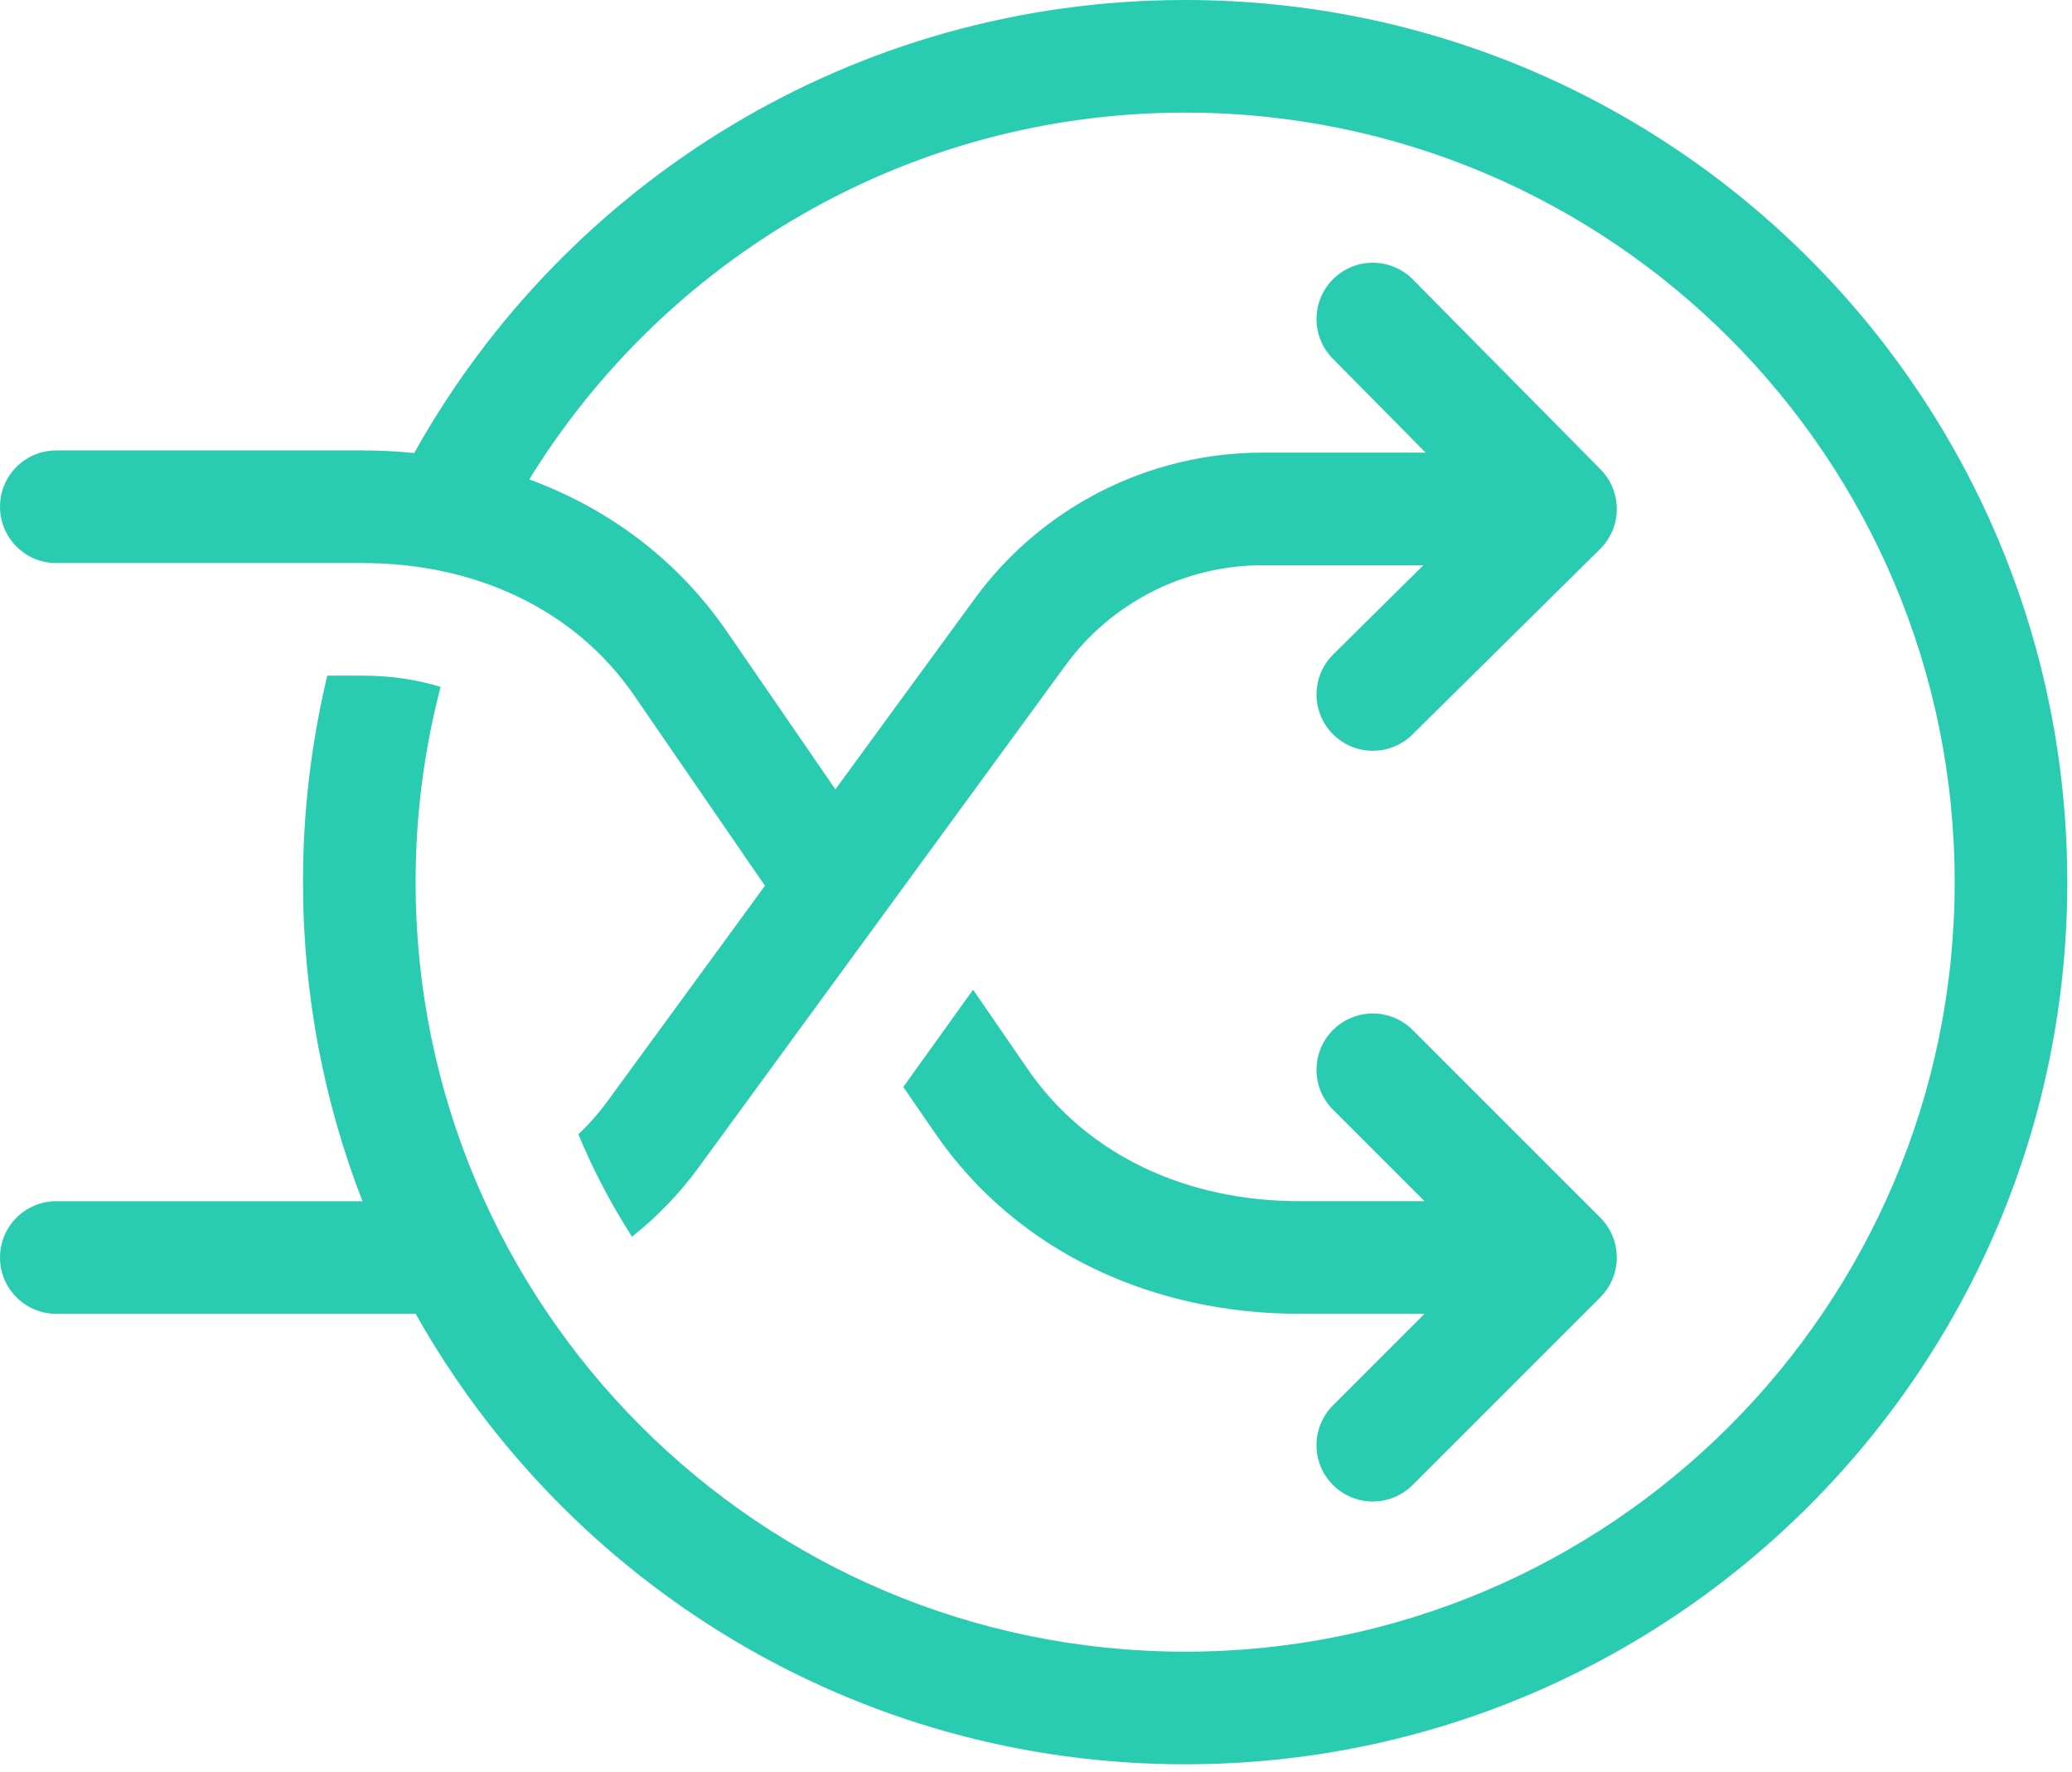
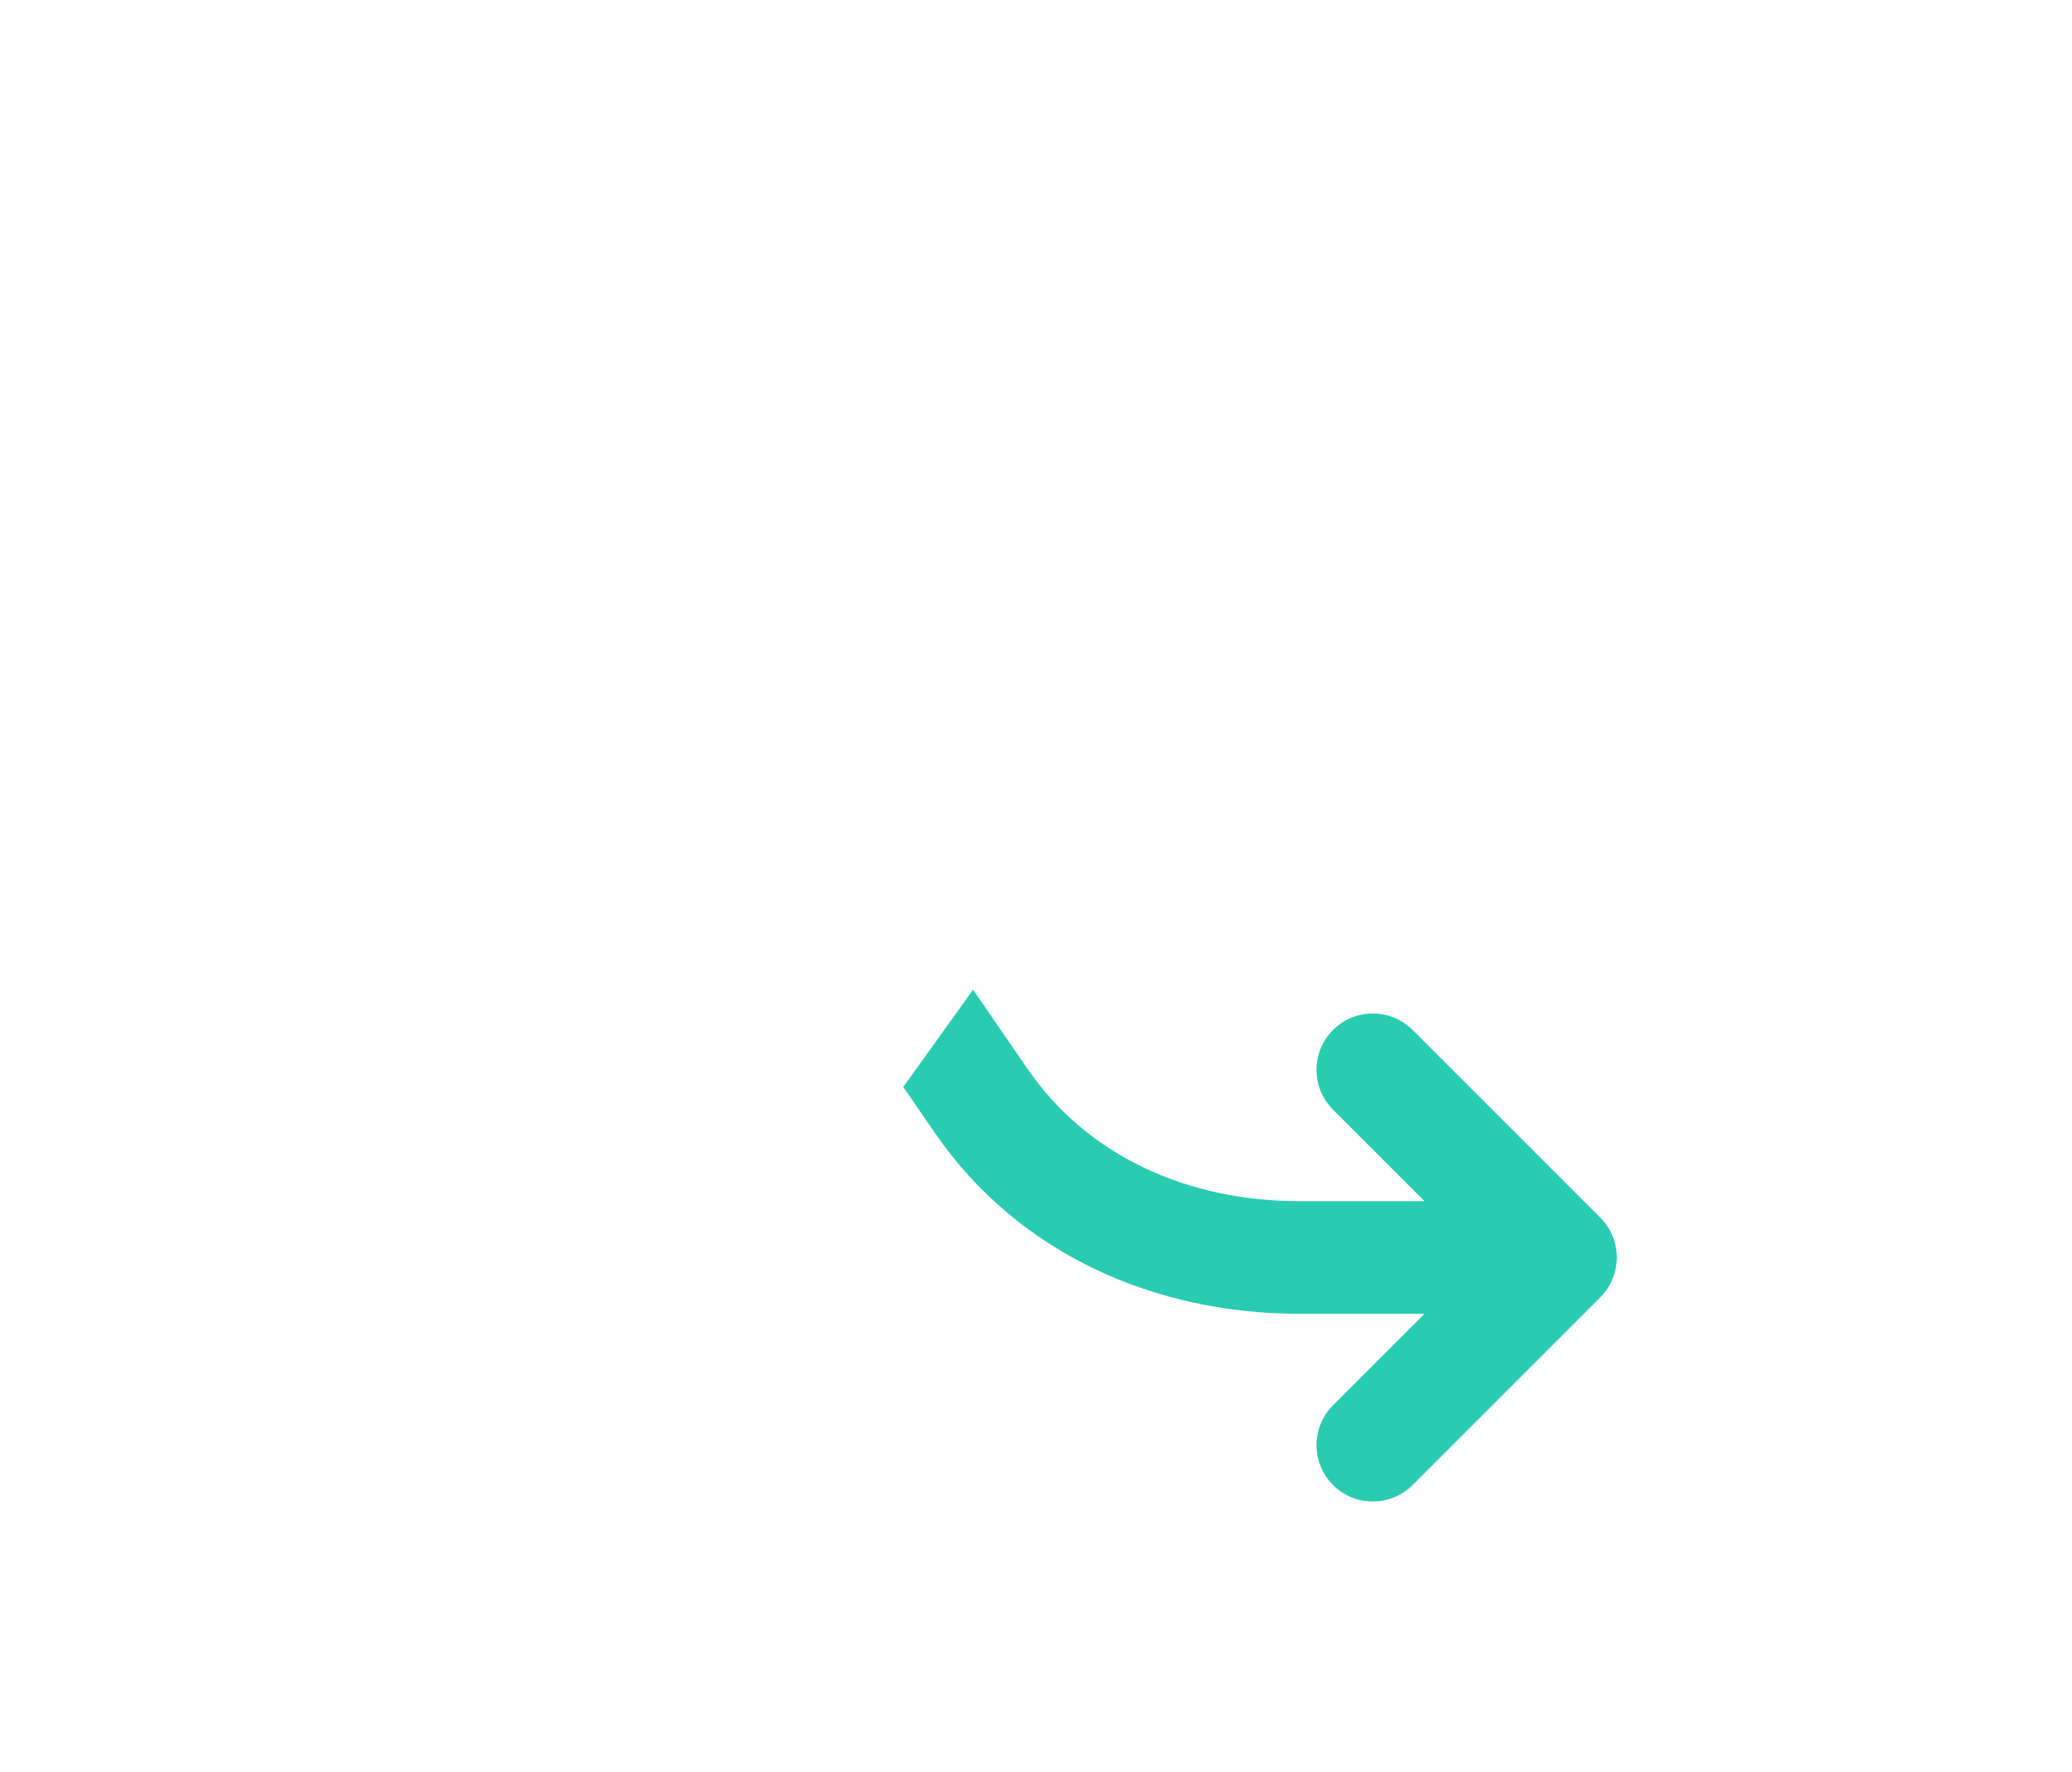
<svg xmlns="http://www.w3.org/2000/svg" width="69" height="59" viewBox="0 0 69 59" fill="none">
-   <path d="M13.794 15.087C13.224 15.029 12.649 15 12.073 15H1.875C0.839 15 0 15.839 0 16.875C0 17.91 0.839 18.75 1.875 18.75H12.073C15.8 18.75 19.129 20.266 21.118 23.159L25.474 29.496L20.232 36.669C19.94 37.07 19.614 37.439 19.26 37.774C19.757 38.968 20.356 40.108 21.047 41.183C21.875 40.527 22.622 39.755 23.26 38.882L35.484 22.154C37.014 20.061 39.451 18.823 42.044 18.823H47.401L44.398 21.792C43.785 22.397 43.677 23.321 44.078 24.039C44.159 24.184 44.261 24.32 44.383 24.444C45.111 25.181 46.298 25.188 47.035 24.46L53.285 18.283C53.638 17.933 53.839 17.457 53.842 16.96C53.843 16.636 53.761 16.319 53.607 16.04C53.524 15.891 53.421 15.753 53.3 15.63L47.05 9.307C46.322 8.57 45.134 8.564 44.398 9.291C43.785 9.897 43.677 10.821 44.078 11.539C44.159 11.684 44.261 11.82 44.383 11.944L47.476 15.073H42.044C38.254 15.073 34.692 16.882 32.456 19.942L27.819 26.287L24.208 21.034C22.534 18.599 20.223 16.921 17.626 15.964C22.136 8.636 30.23 3.75 39.466 3.75C53.619 3.75 65.093 15.223 65.093 29.376C65.093 43.529 53.619 55.002 39.466 55.002C25.314 55.002 13.84 43.529 13.84 29.376C13.84 27.13 14.129 24.952 14.672 22.876C13.892 22.632 13.022 22.5 12.073 22.5H10.899C10.37 24.706 10.09 27.008 10.09 29.376C10.09 33.123 10.792 36.706 12.07 40.001H1.875C0.839 40.001 0 40.84 0 41.876C0 42.911 0.839 43.751 1.875 43.751H13.672C13.728 43.751 13.785 43.75 13.841 43.749C18.874 52.703 28.464 58.752 39.466 58.752C55.69 58.752 68.843 45.6 68.843 29.376C68.843 13.152 55.69 0 39.466 0C28.429 0 18.814 6.087 13.794 15.087Z" fill="#29CCB1" />
  <path d="M30.081 36.197L32.405 32.958L34.219 35.596C36.207 38.488 39.536 40 43.264 40H47.439L44.39 36.951C43.658 36.219 43.658 35.032 44.39 34.3C45.122 33.567 46.31 33.567 47.042 34.3L53.292 40.55C54.024 41.282 54.024 42.469 53.292 43.201L47.042 49.451C46.31 50.184 45.122 50.184 44.39 49.451C43.658 48.719 43.658 47.532 44.39 46.8L47.439 43.75H43.264C38.529 43.75 33.936 41.804 31.129 37.721L30.081 36.197Z" fill="#29CCB1" />
</svg>